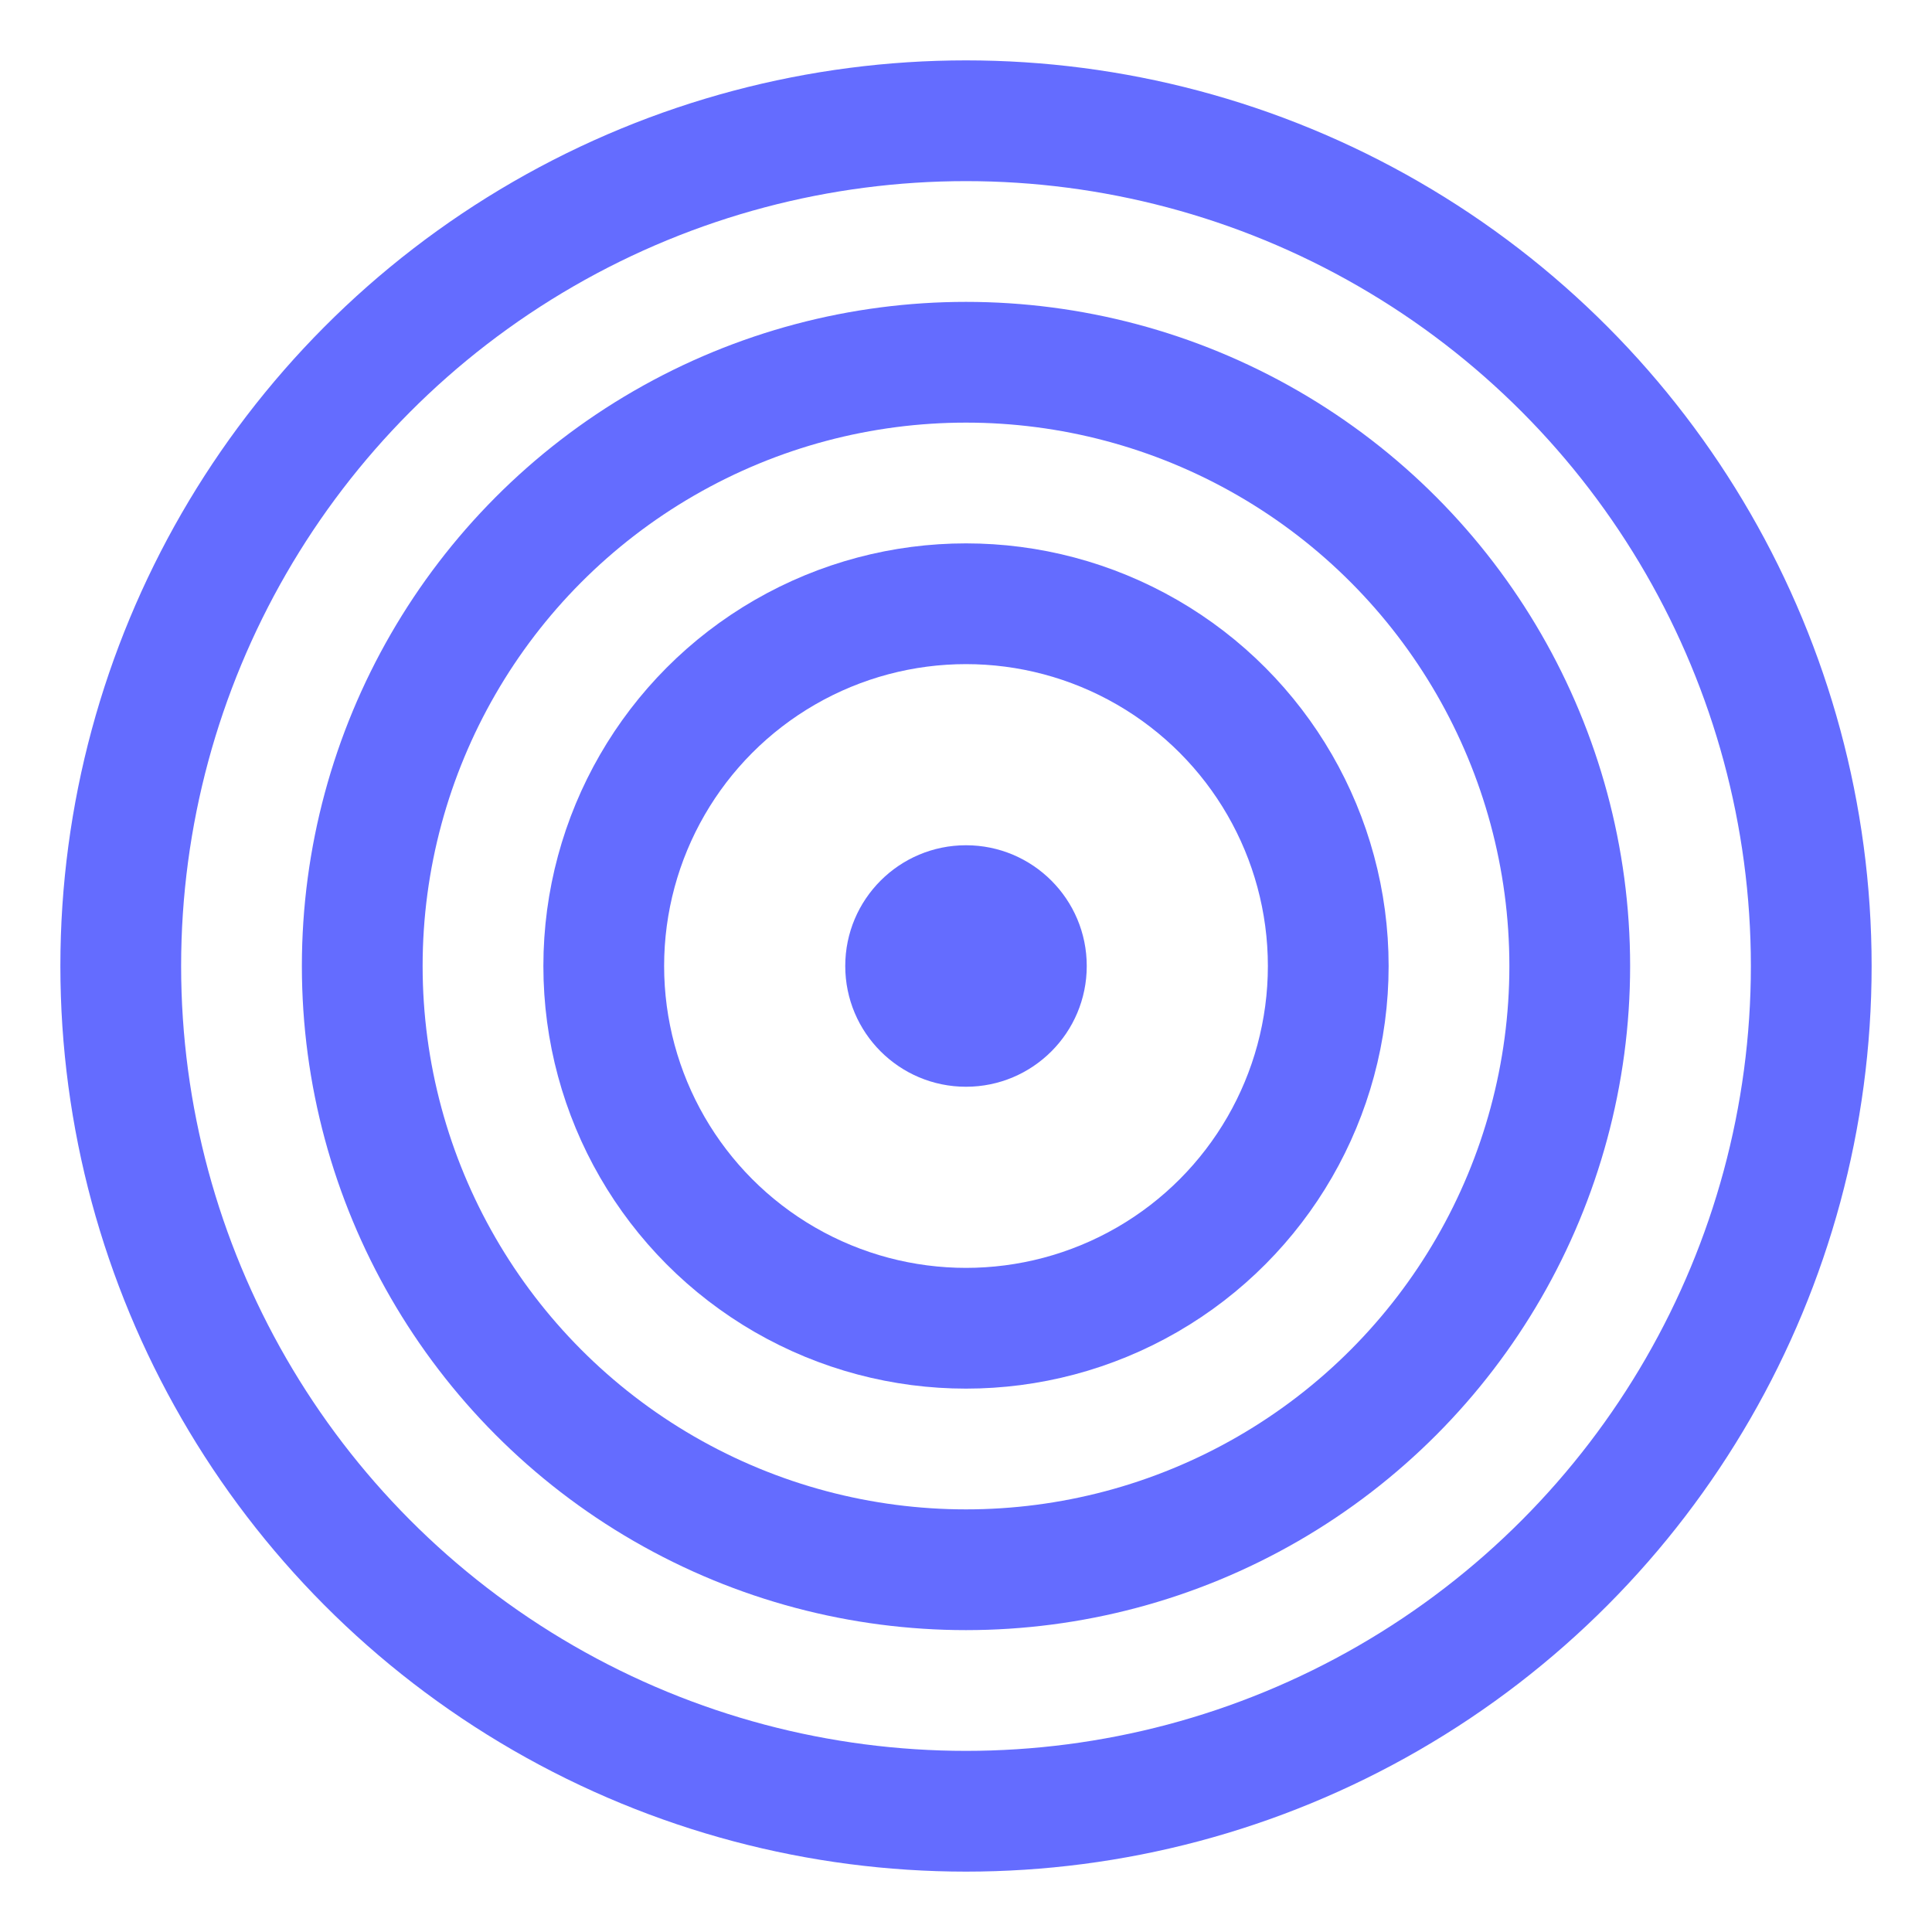
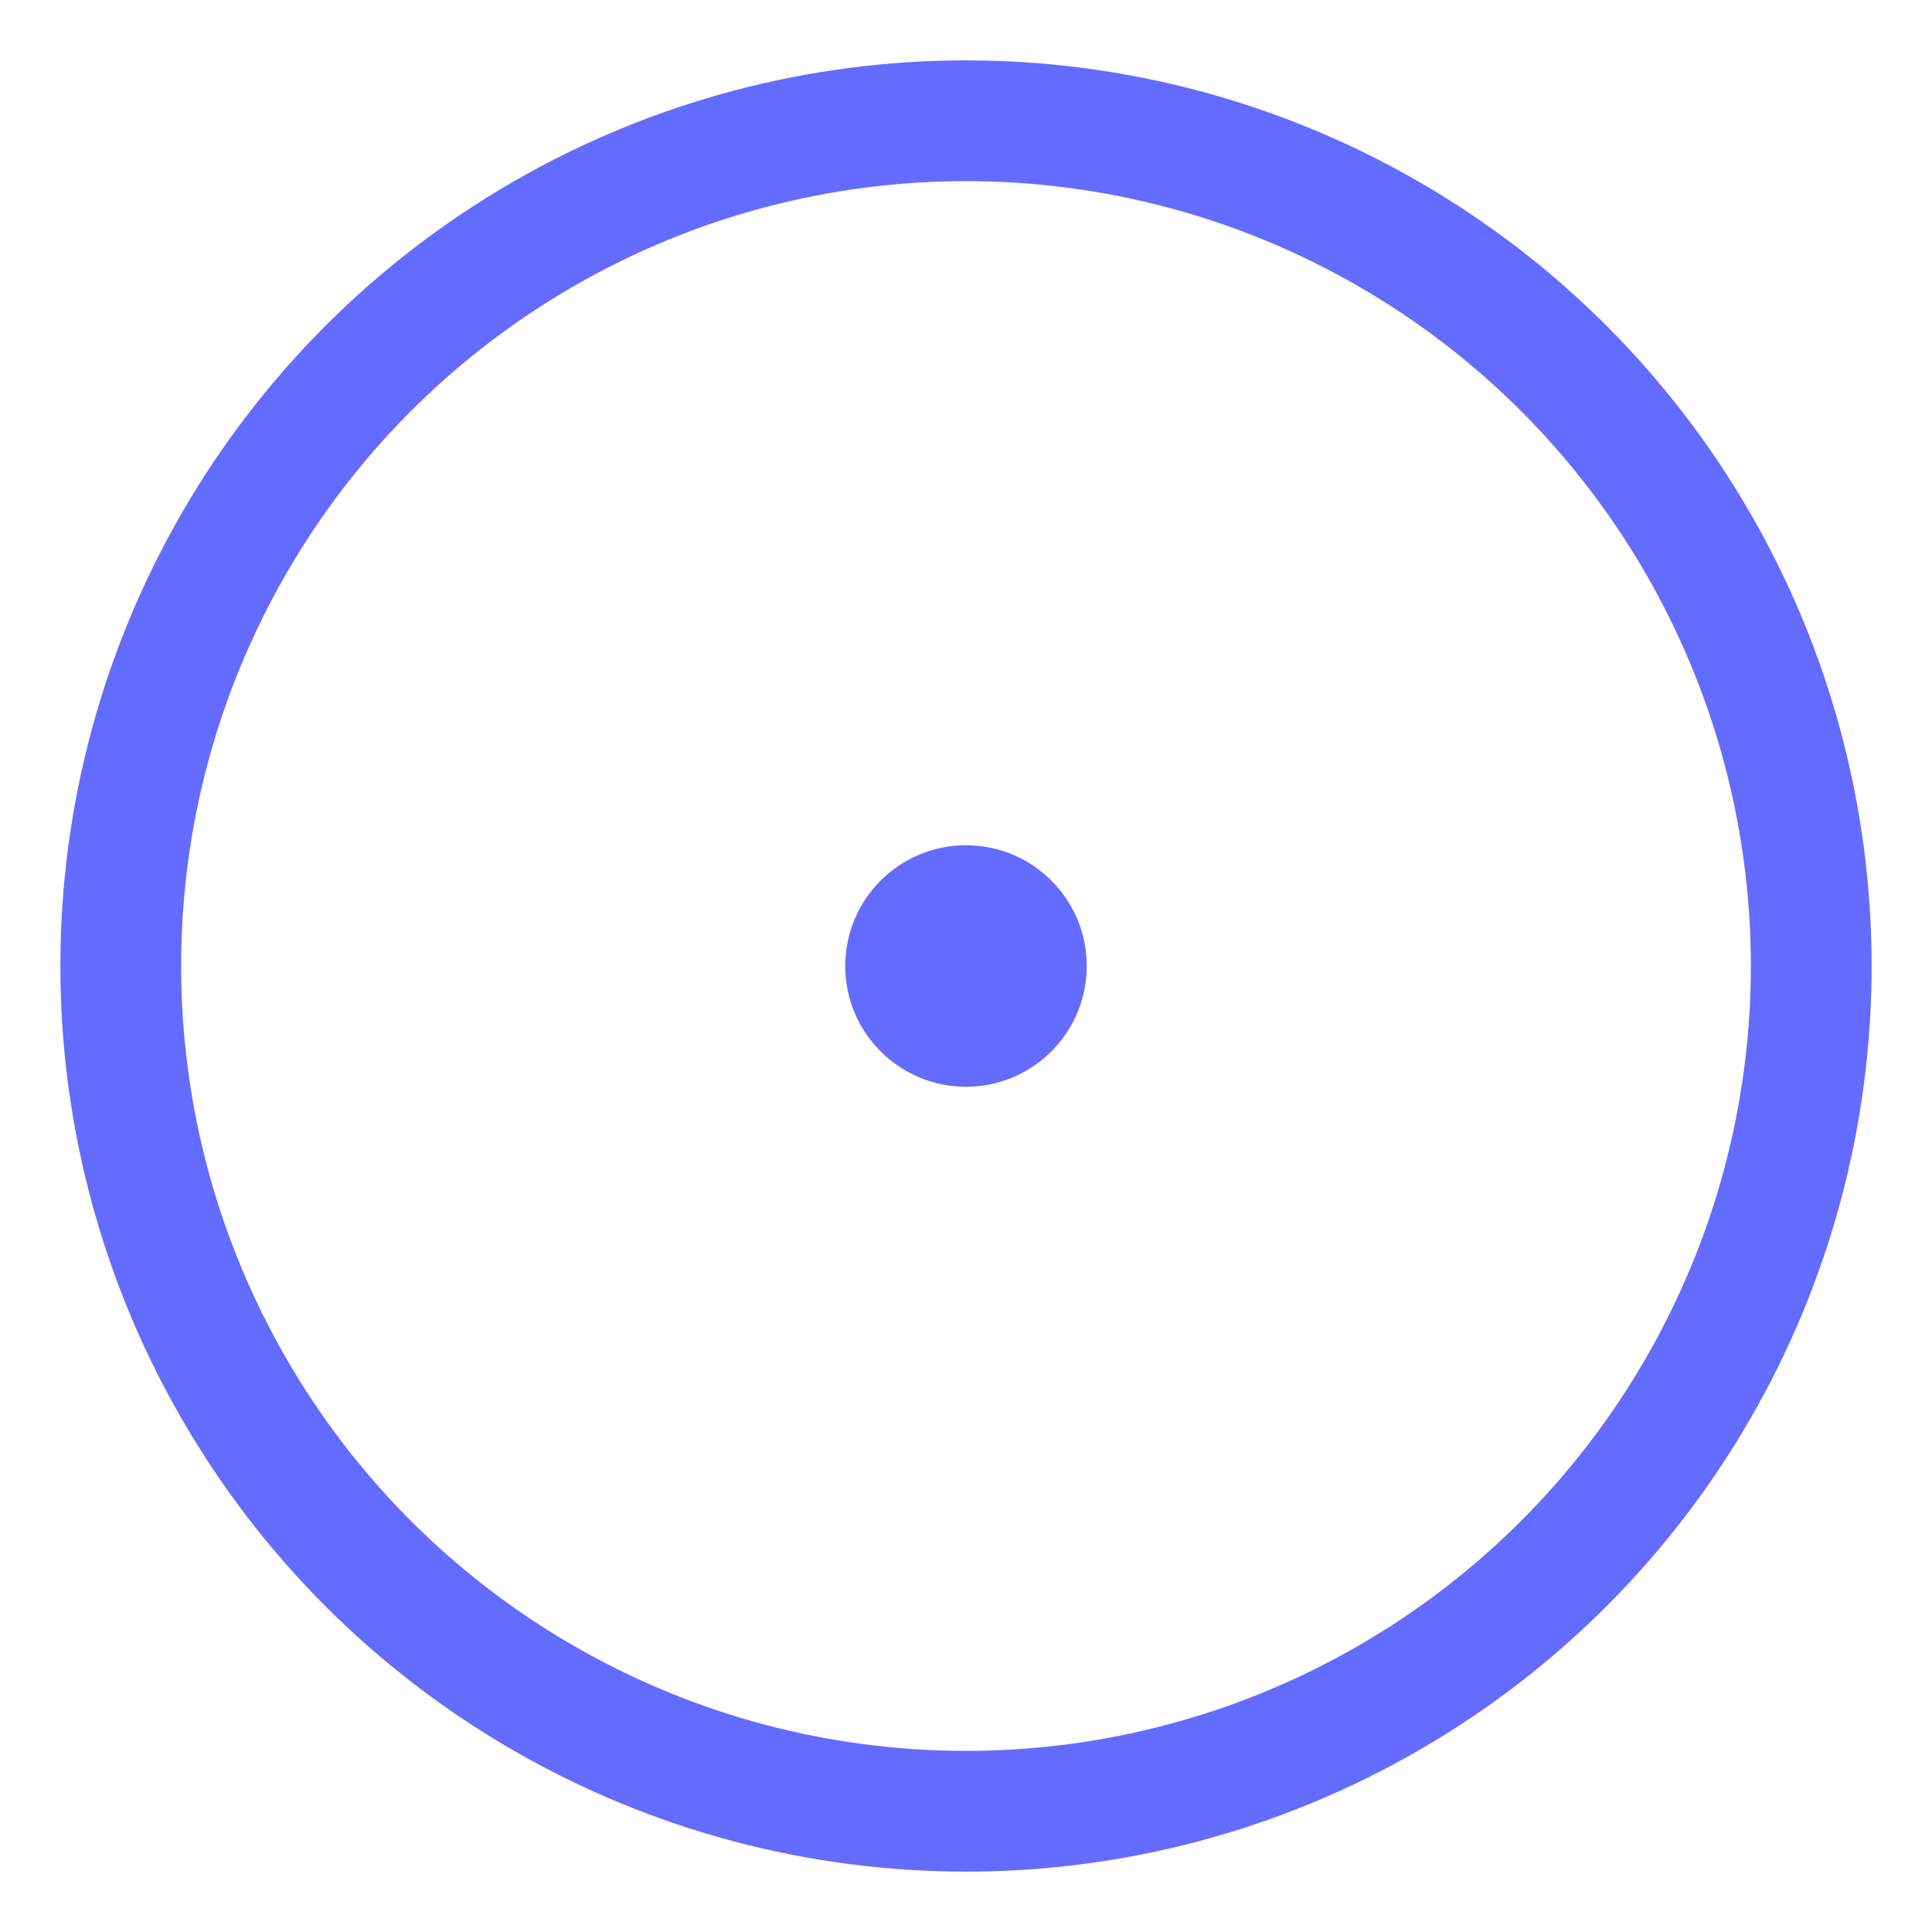
<svg xmlns="http://www.w3.org/2000/svg" width="32" height="32" viewBox="0 0 32 32" fill="none">
  <circle cx="16" cy="16" r="14" stroke="#646cff" stroke-width="2" />
-   <circle cx="16" cy="16" r="10" stroke="#646cff" stroke-width="2" />
-   <circle cx="16" cy="16" r="6" stroke="#646cff" stroke-width="2" />
  <circle cx="16" cy="16" r="2" fill="#646cff" />
</svg>